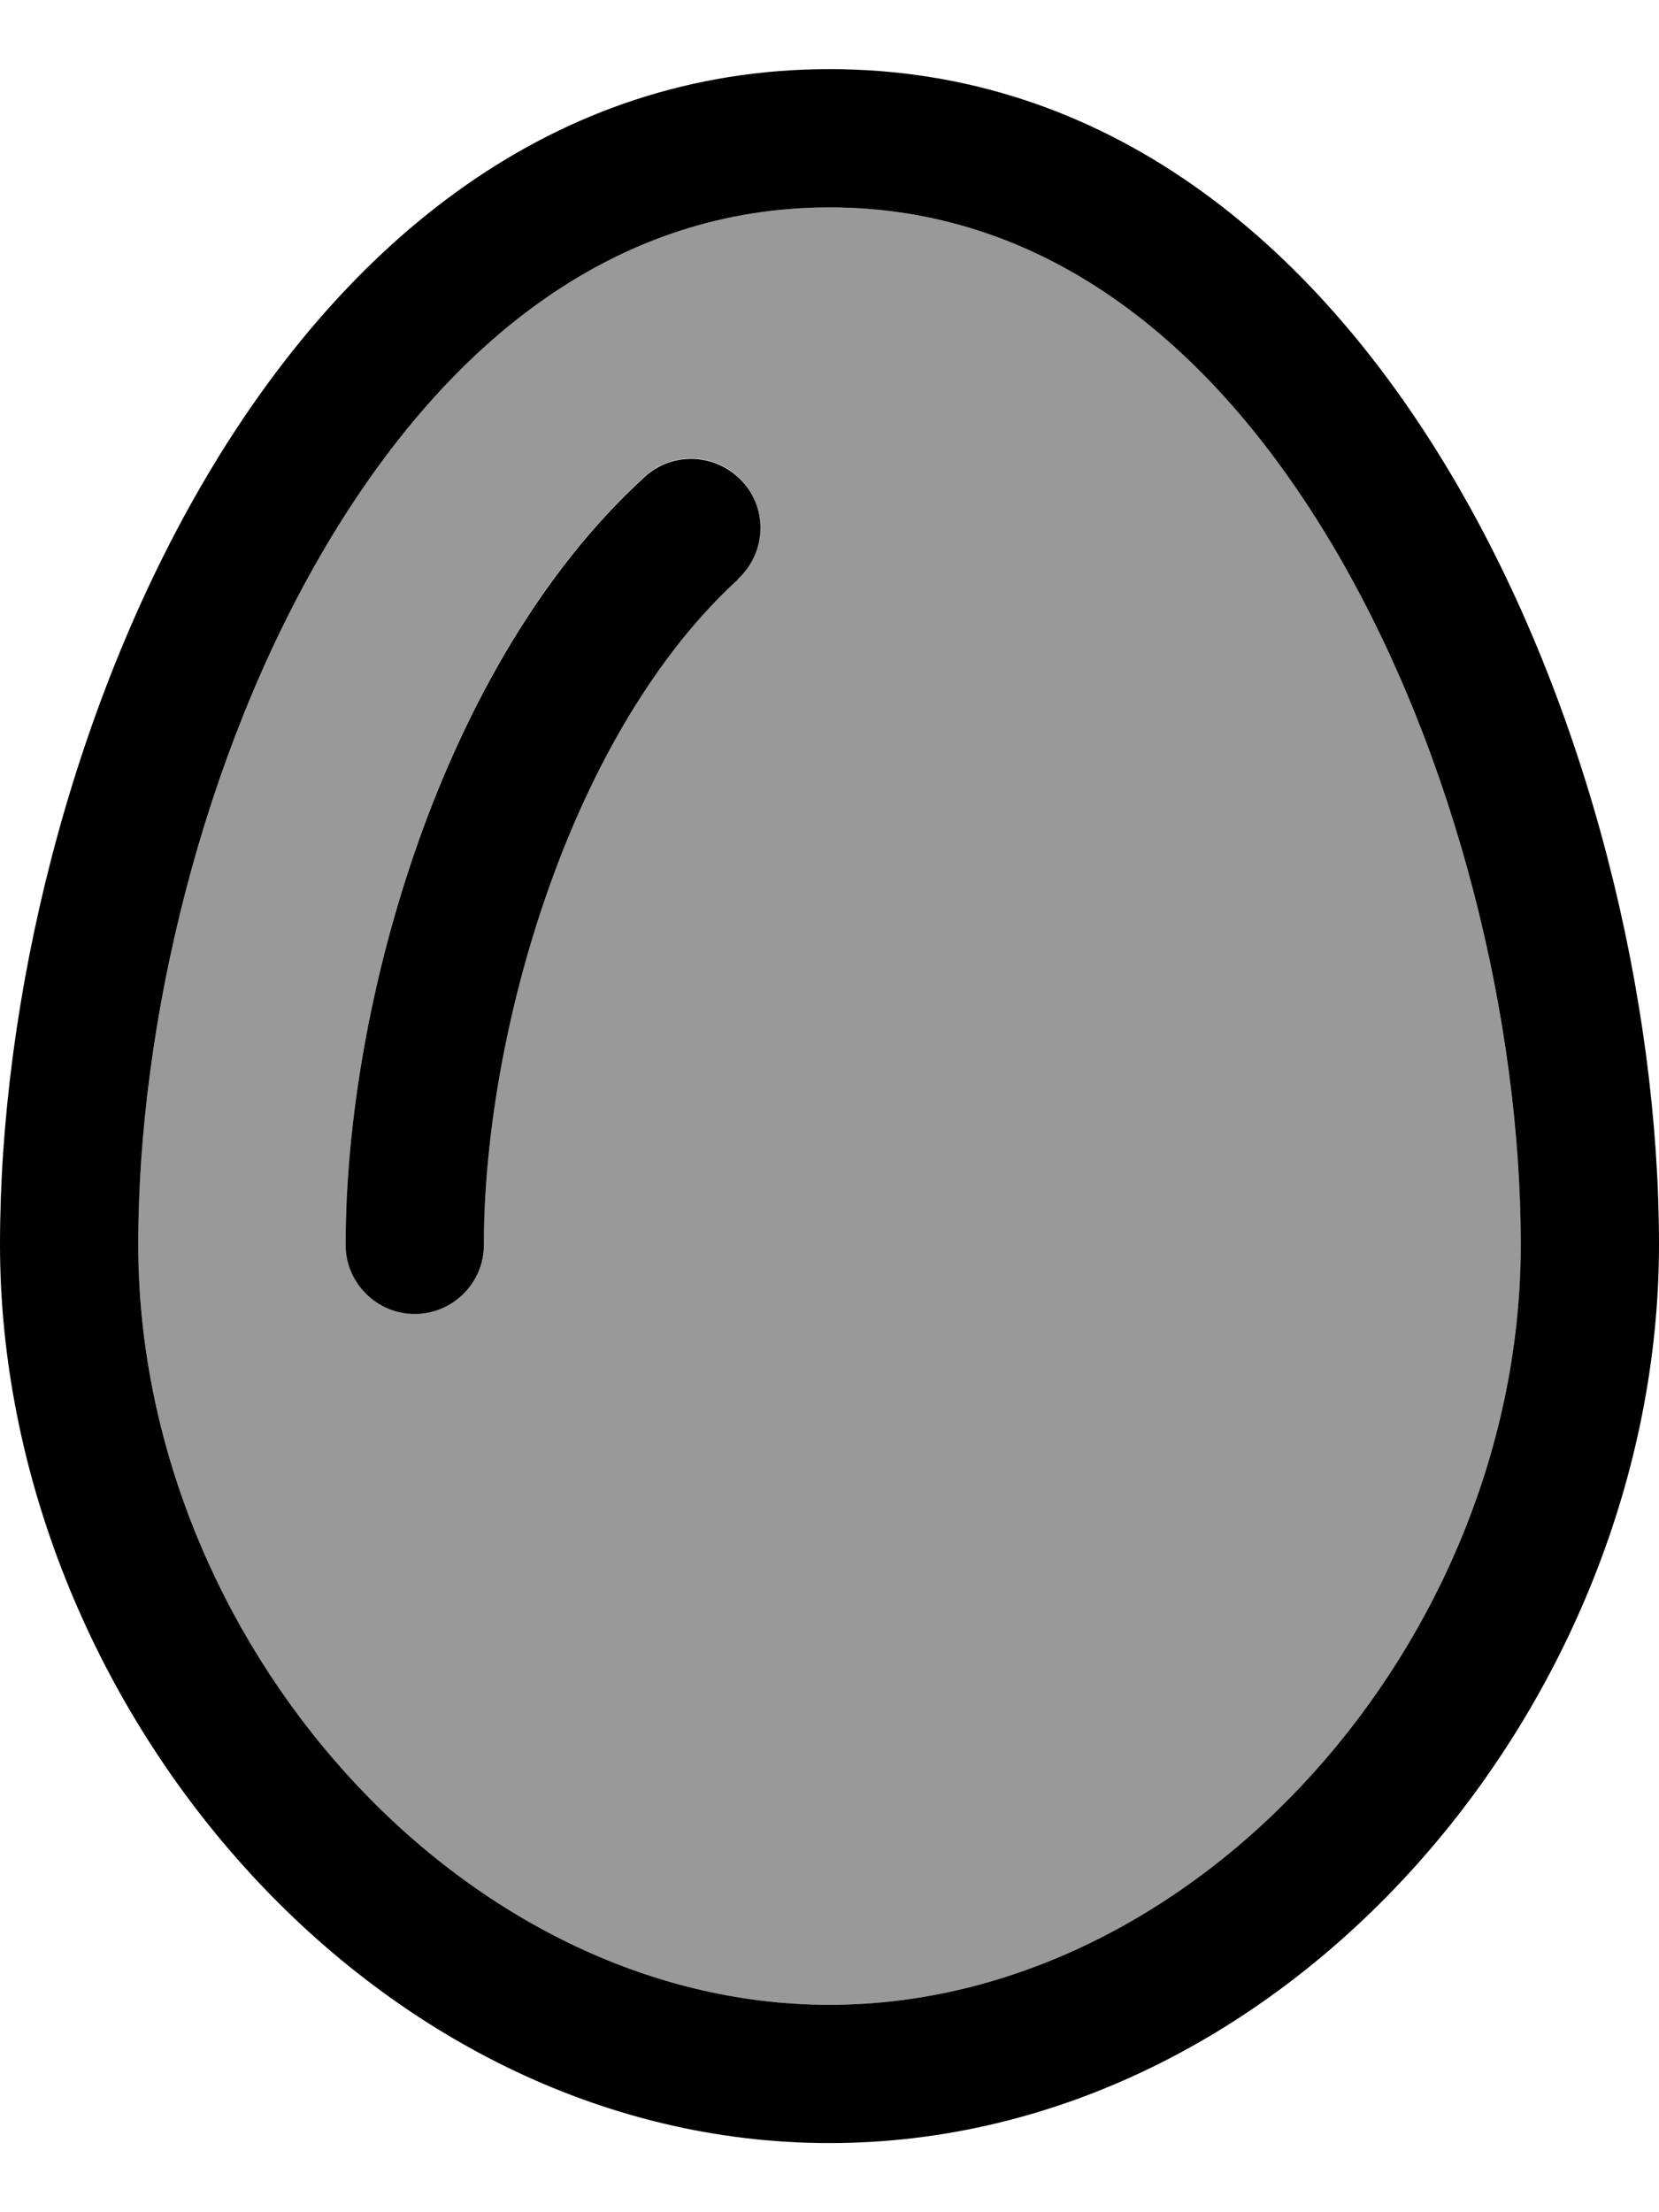
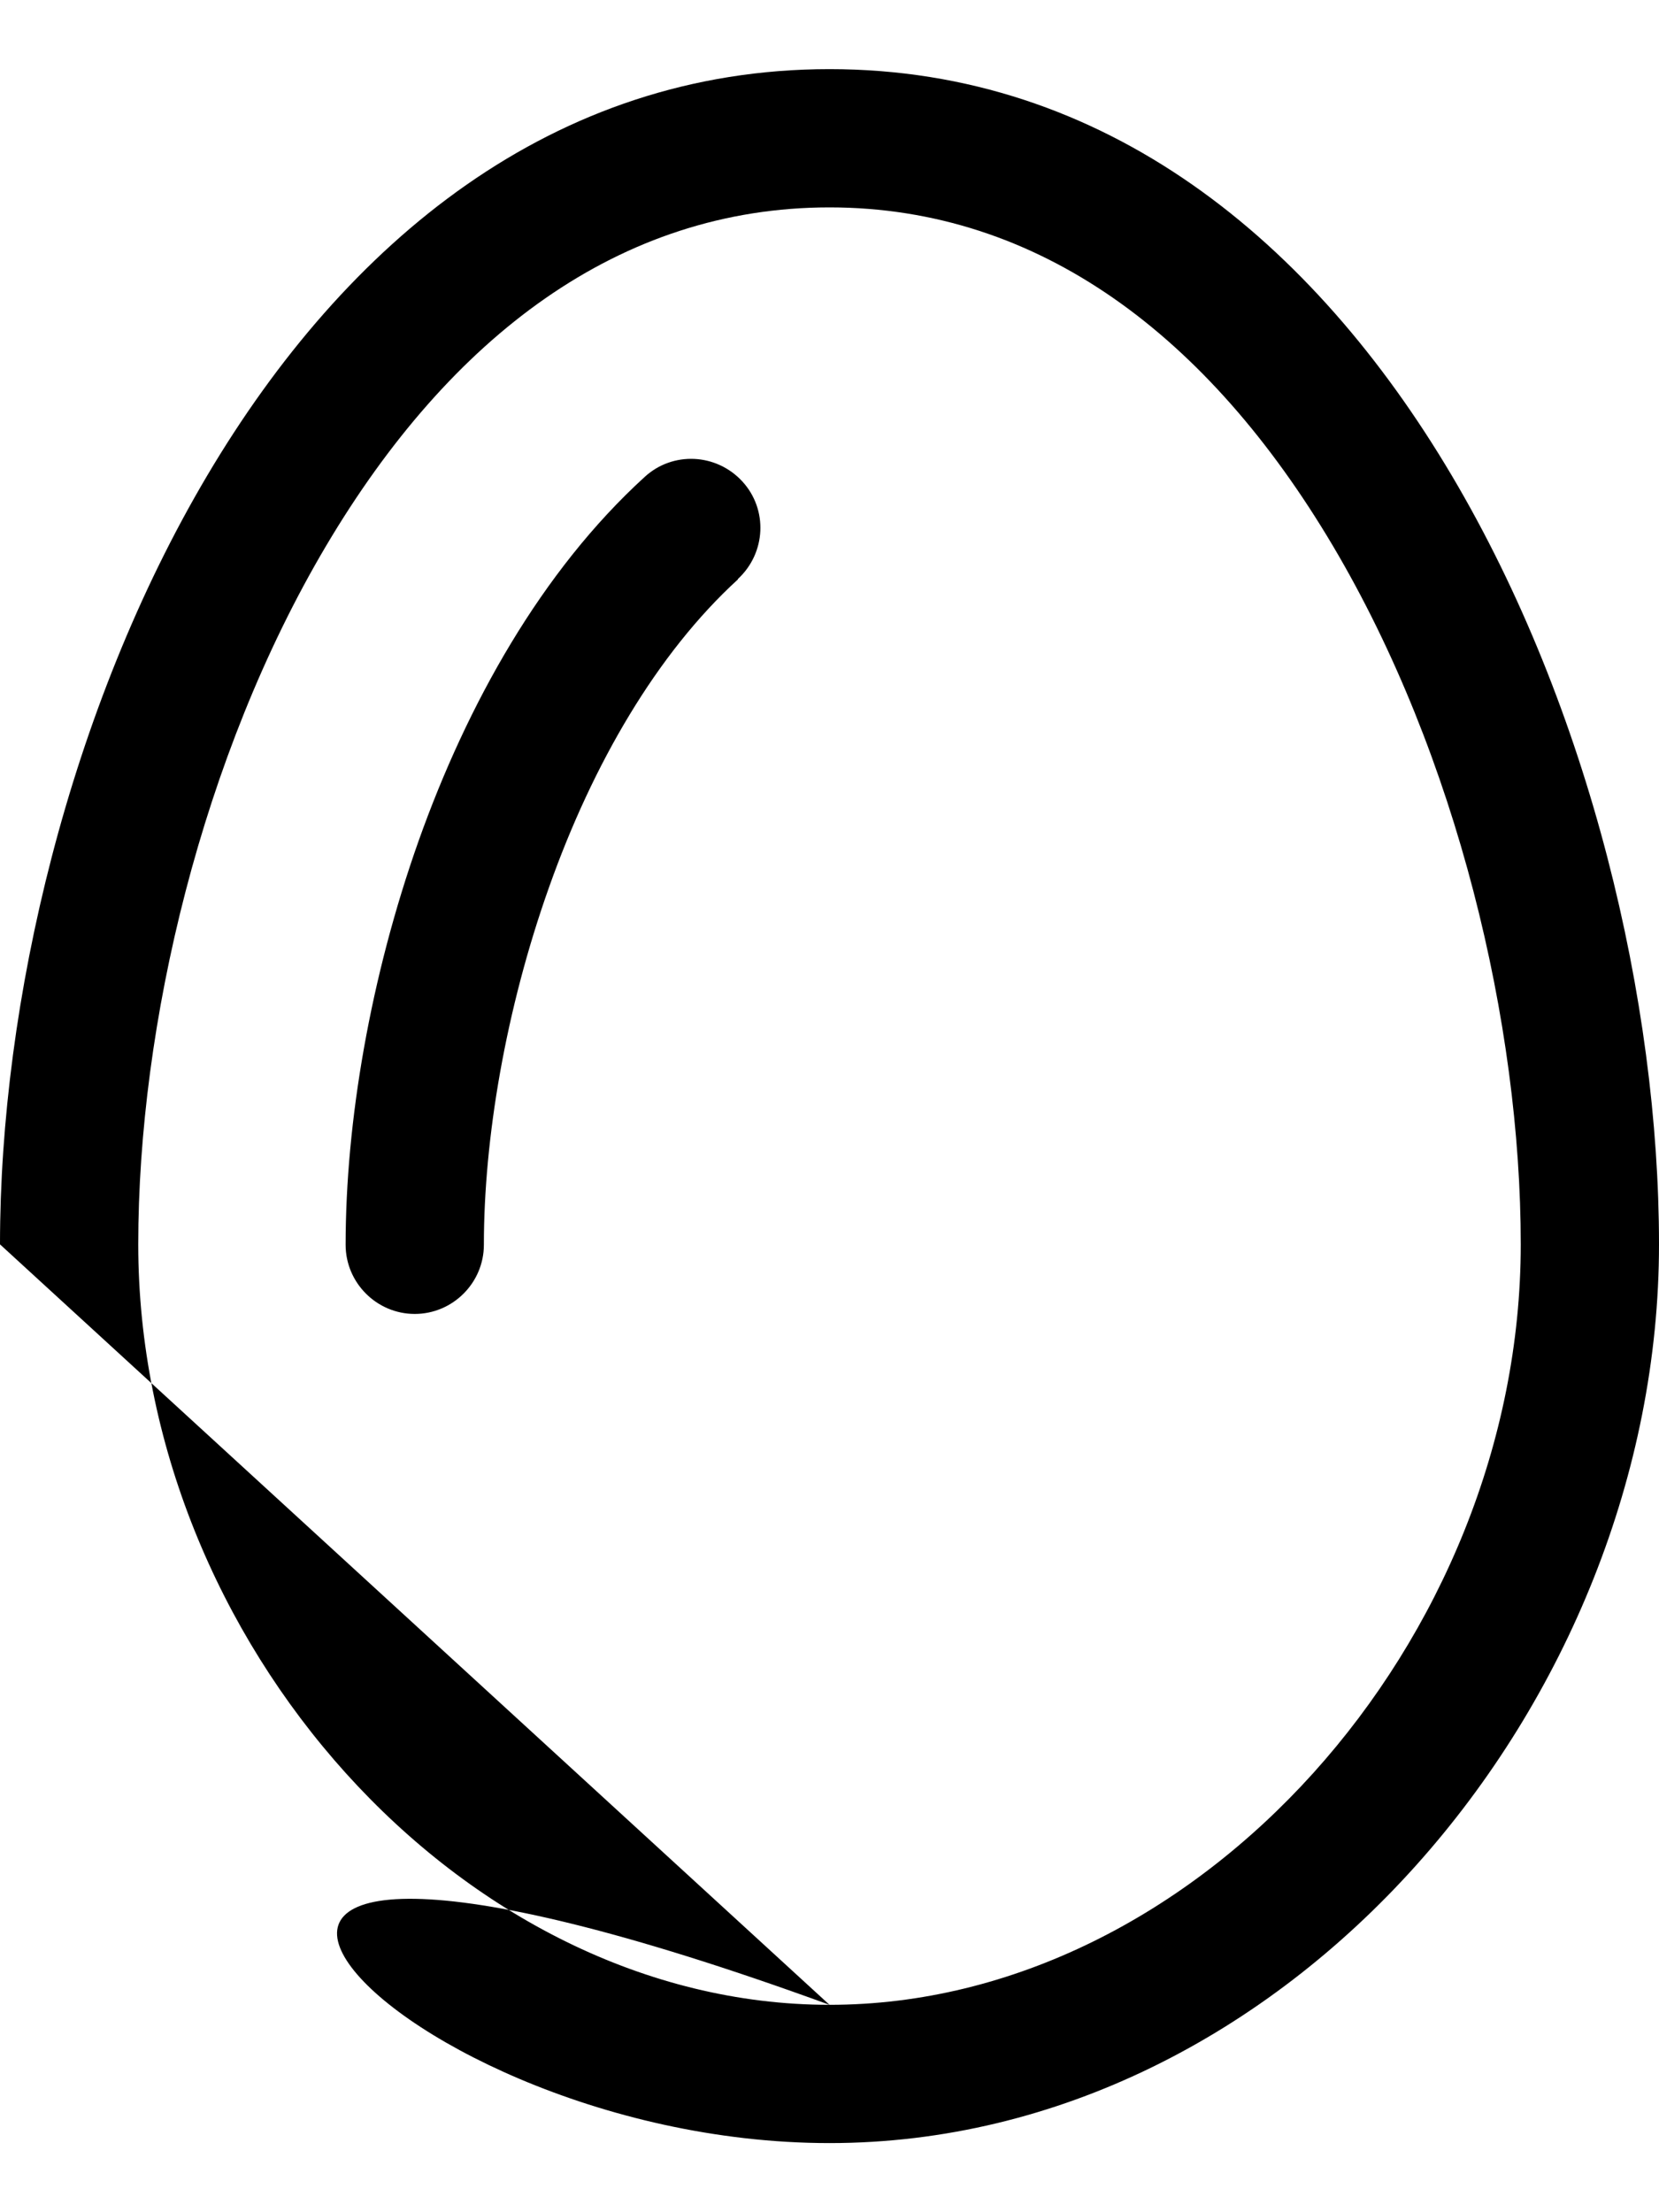
<svg xmlns="http://www.w3.org/2000/svg" viewBox="0 0 384 512">
-   <path style="fill:currentColor;opacity:.4" d="M32 288c0 91.7 74.8 176 160 176s160-84.3 160-176c0-50.8-14.7-113.1-43.5-161.7-28.7-48.4-67.9-78.3-116.5-78.3S104.2 77.9 75.5 126.3C46.7 174.9 32 237.2 32 288zm48 0c0-28.3 5.7-61.9 16.9-93.5 11.2-31.5 28.4-62.4 52.3-84.2 6.5-6 16.7-5.5 22.6 1s5.5 16.6-1 22.6c-18.8 17.1-33.6 42.7-43.7 71.2-10.1 28.4-15.1 58.3-15.1 82.8 0 8.8-7.2 16-16 16s-16-7.2-16-16z" />
-   <path style="fill:currentColor;opacity:1" d="M192 464C106.8 464 32 379.7 32 288 32 237.2 46.7 174.9 75.5 126.3 104.2 77.9 143.4 48 192 48s87.8 29.9 116.5 78.3c28.8 48.6 43.5 110.8 43.5 161.7 0 91.7-74.8 176-160 176zM0 288C0 394 86 496 192 496S384 394 384 288c0-112-64-272-192-272S0 176 0 288zM170.8 134c6.5-6 7-16.1 1-22.6s-16.1-7-22.6-1c-23.9 21.8-41.1 52.7-52.3 84.2-11.2 31.6-16.9 65.1-16.9 93.5 0 8.8 7.2 16 16 16s16-7.2 16-16c0-24.5 5-54.4 15.1-82.8 10.1-28.5 25-54.1 43.7-71.2z" />
+   <path style="fill:currentColor;opacity:1" d="M192 464C106.8 464 32 379.7 32 288 32 237.2 46.7 174.9 75.5 126.3 104.2 77.9 143.4 48 192 48s87.8 29.9 116.5 78.3c28.8 48.6 43.5 110.8 43.5 161.7 0 91.7-74.8 176-160 176zC0 394 86 496 192 496S384 394 384 288c0-112-64-272-192-272S0 176 0 288zM170.8 134c6.5-6 7-16.1 1-22.6s-16.1-7-22.6-1c-23.9 21.8-41.1 52.7-52.3 84.2-11.2 31.6-16.9 65.1-16.9 93.5 0 8.8 7.2 16 16 16s16-7.2 16-16c0-24.5 5-54.4 15.1-82.8 10.1-28.5 25-54.1 43.7-71.2z" />
</svg>